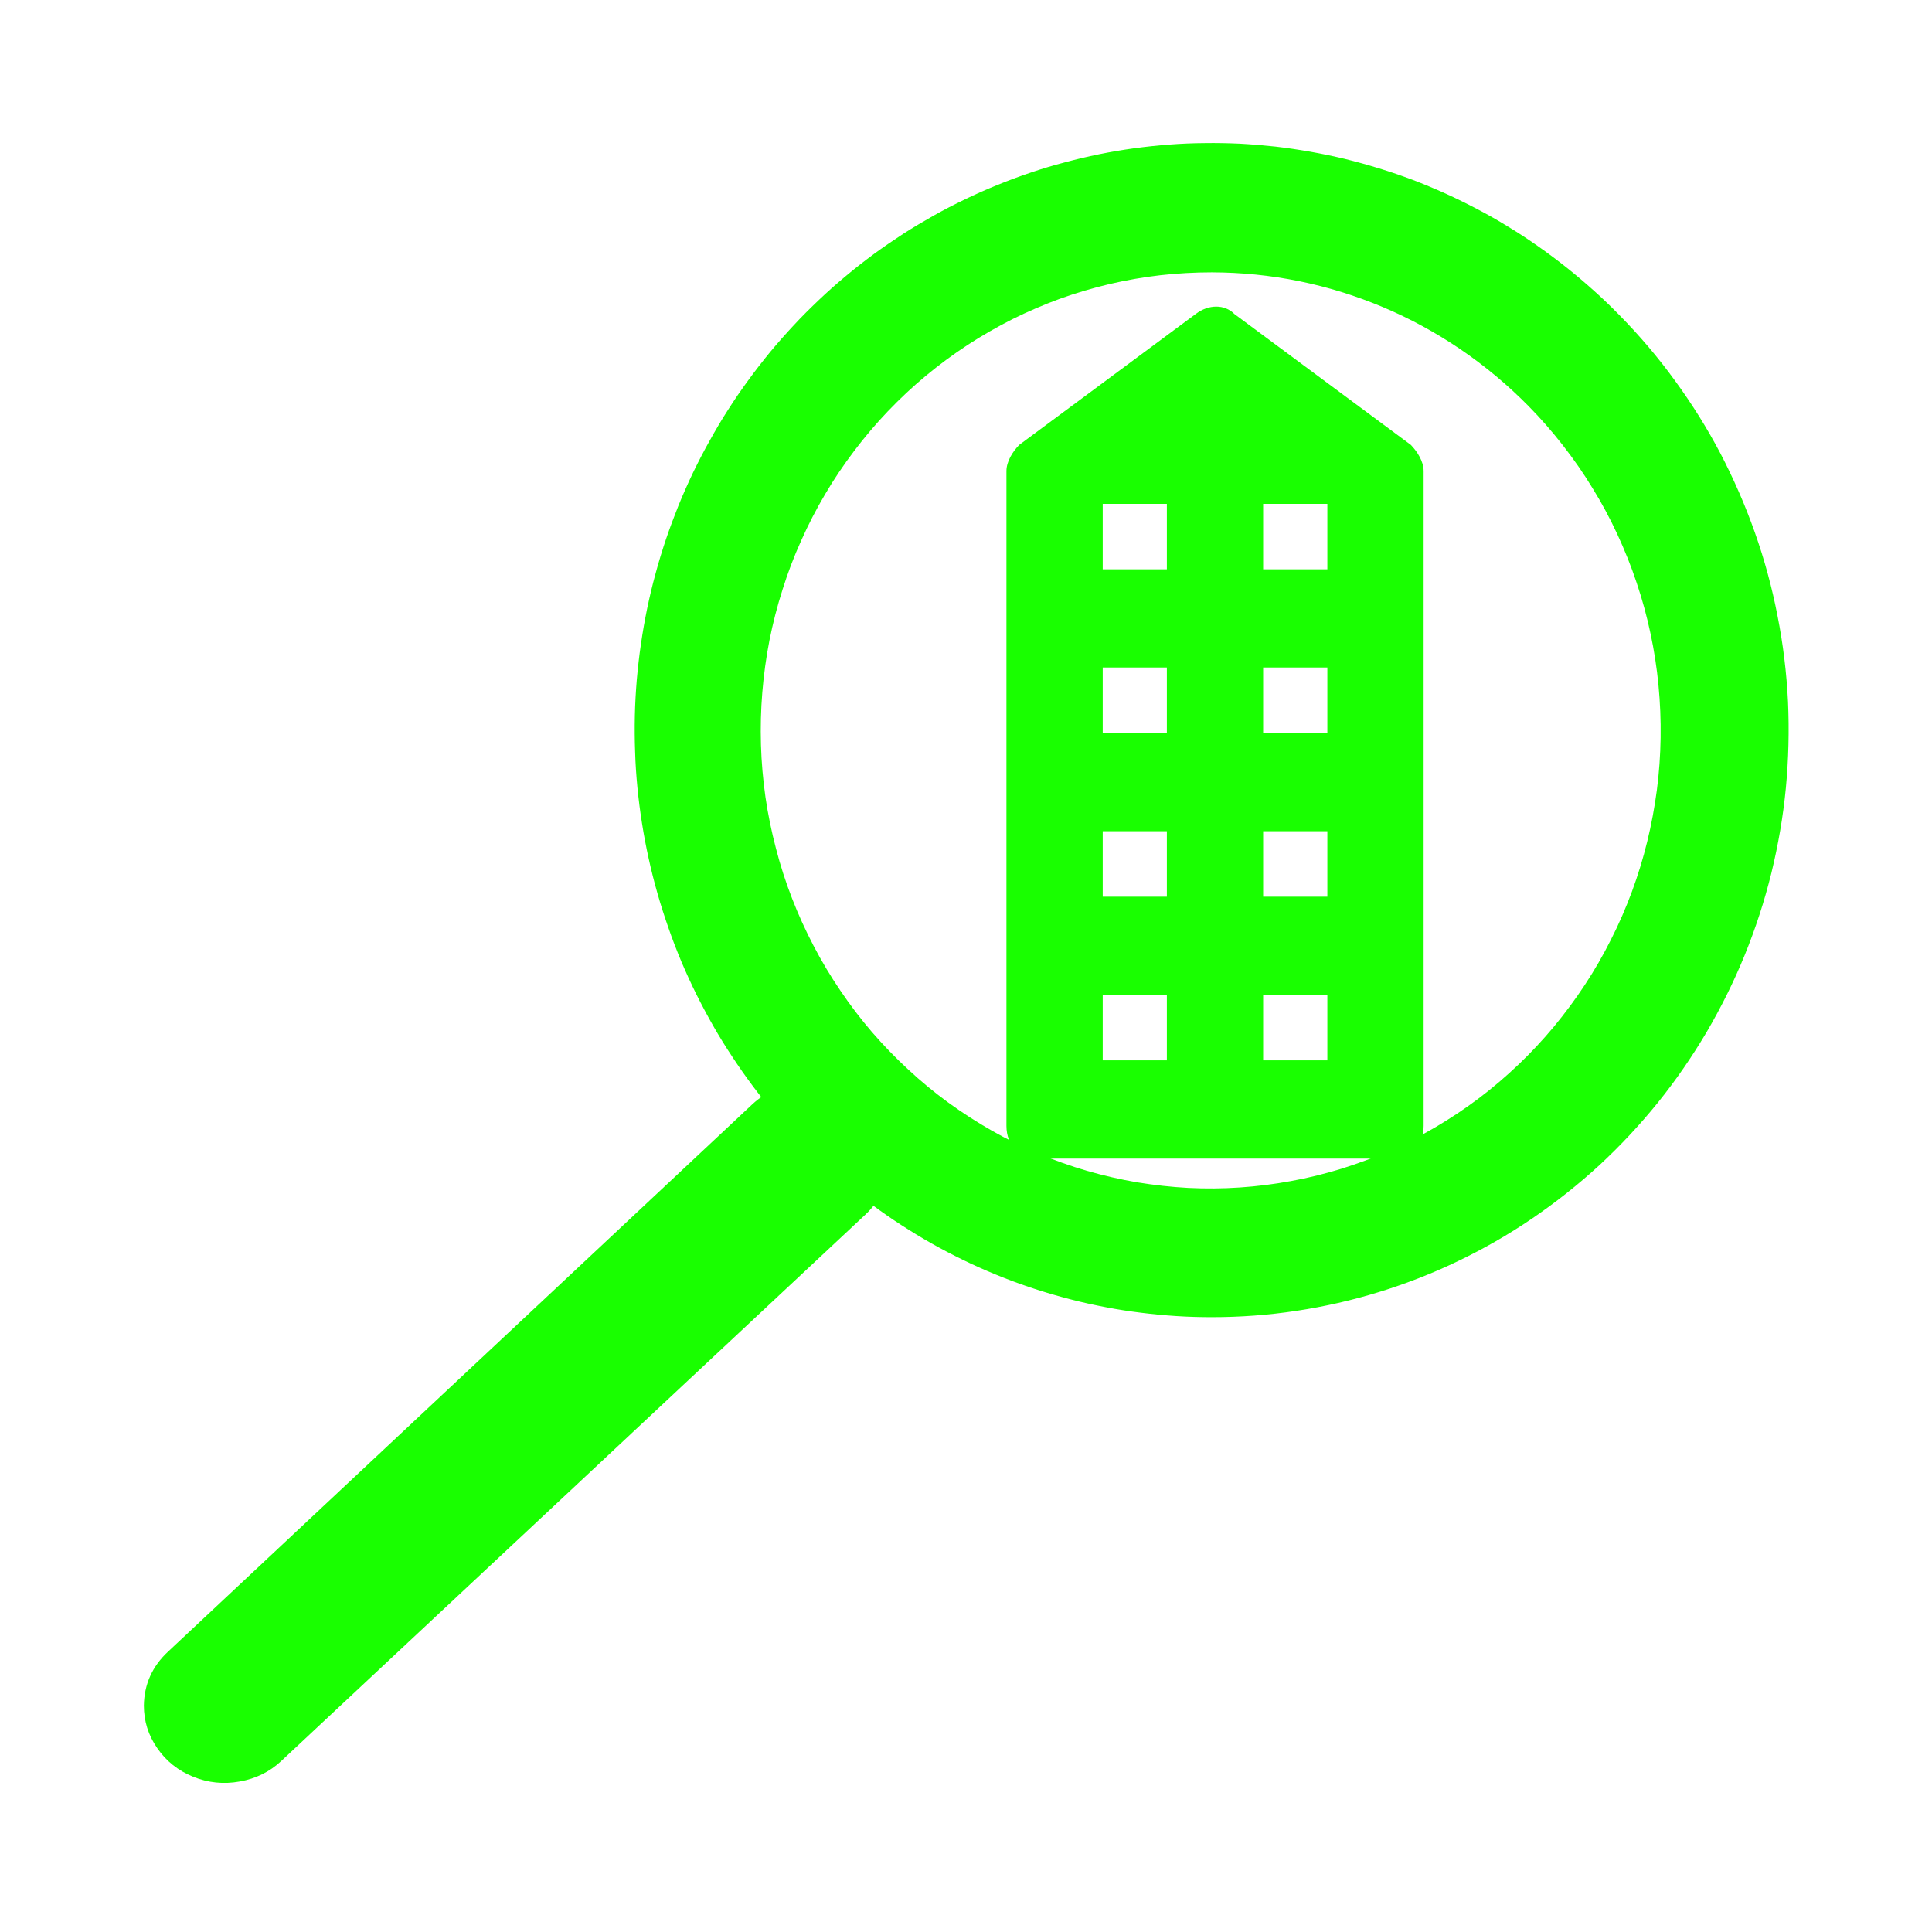
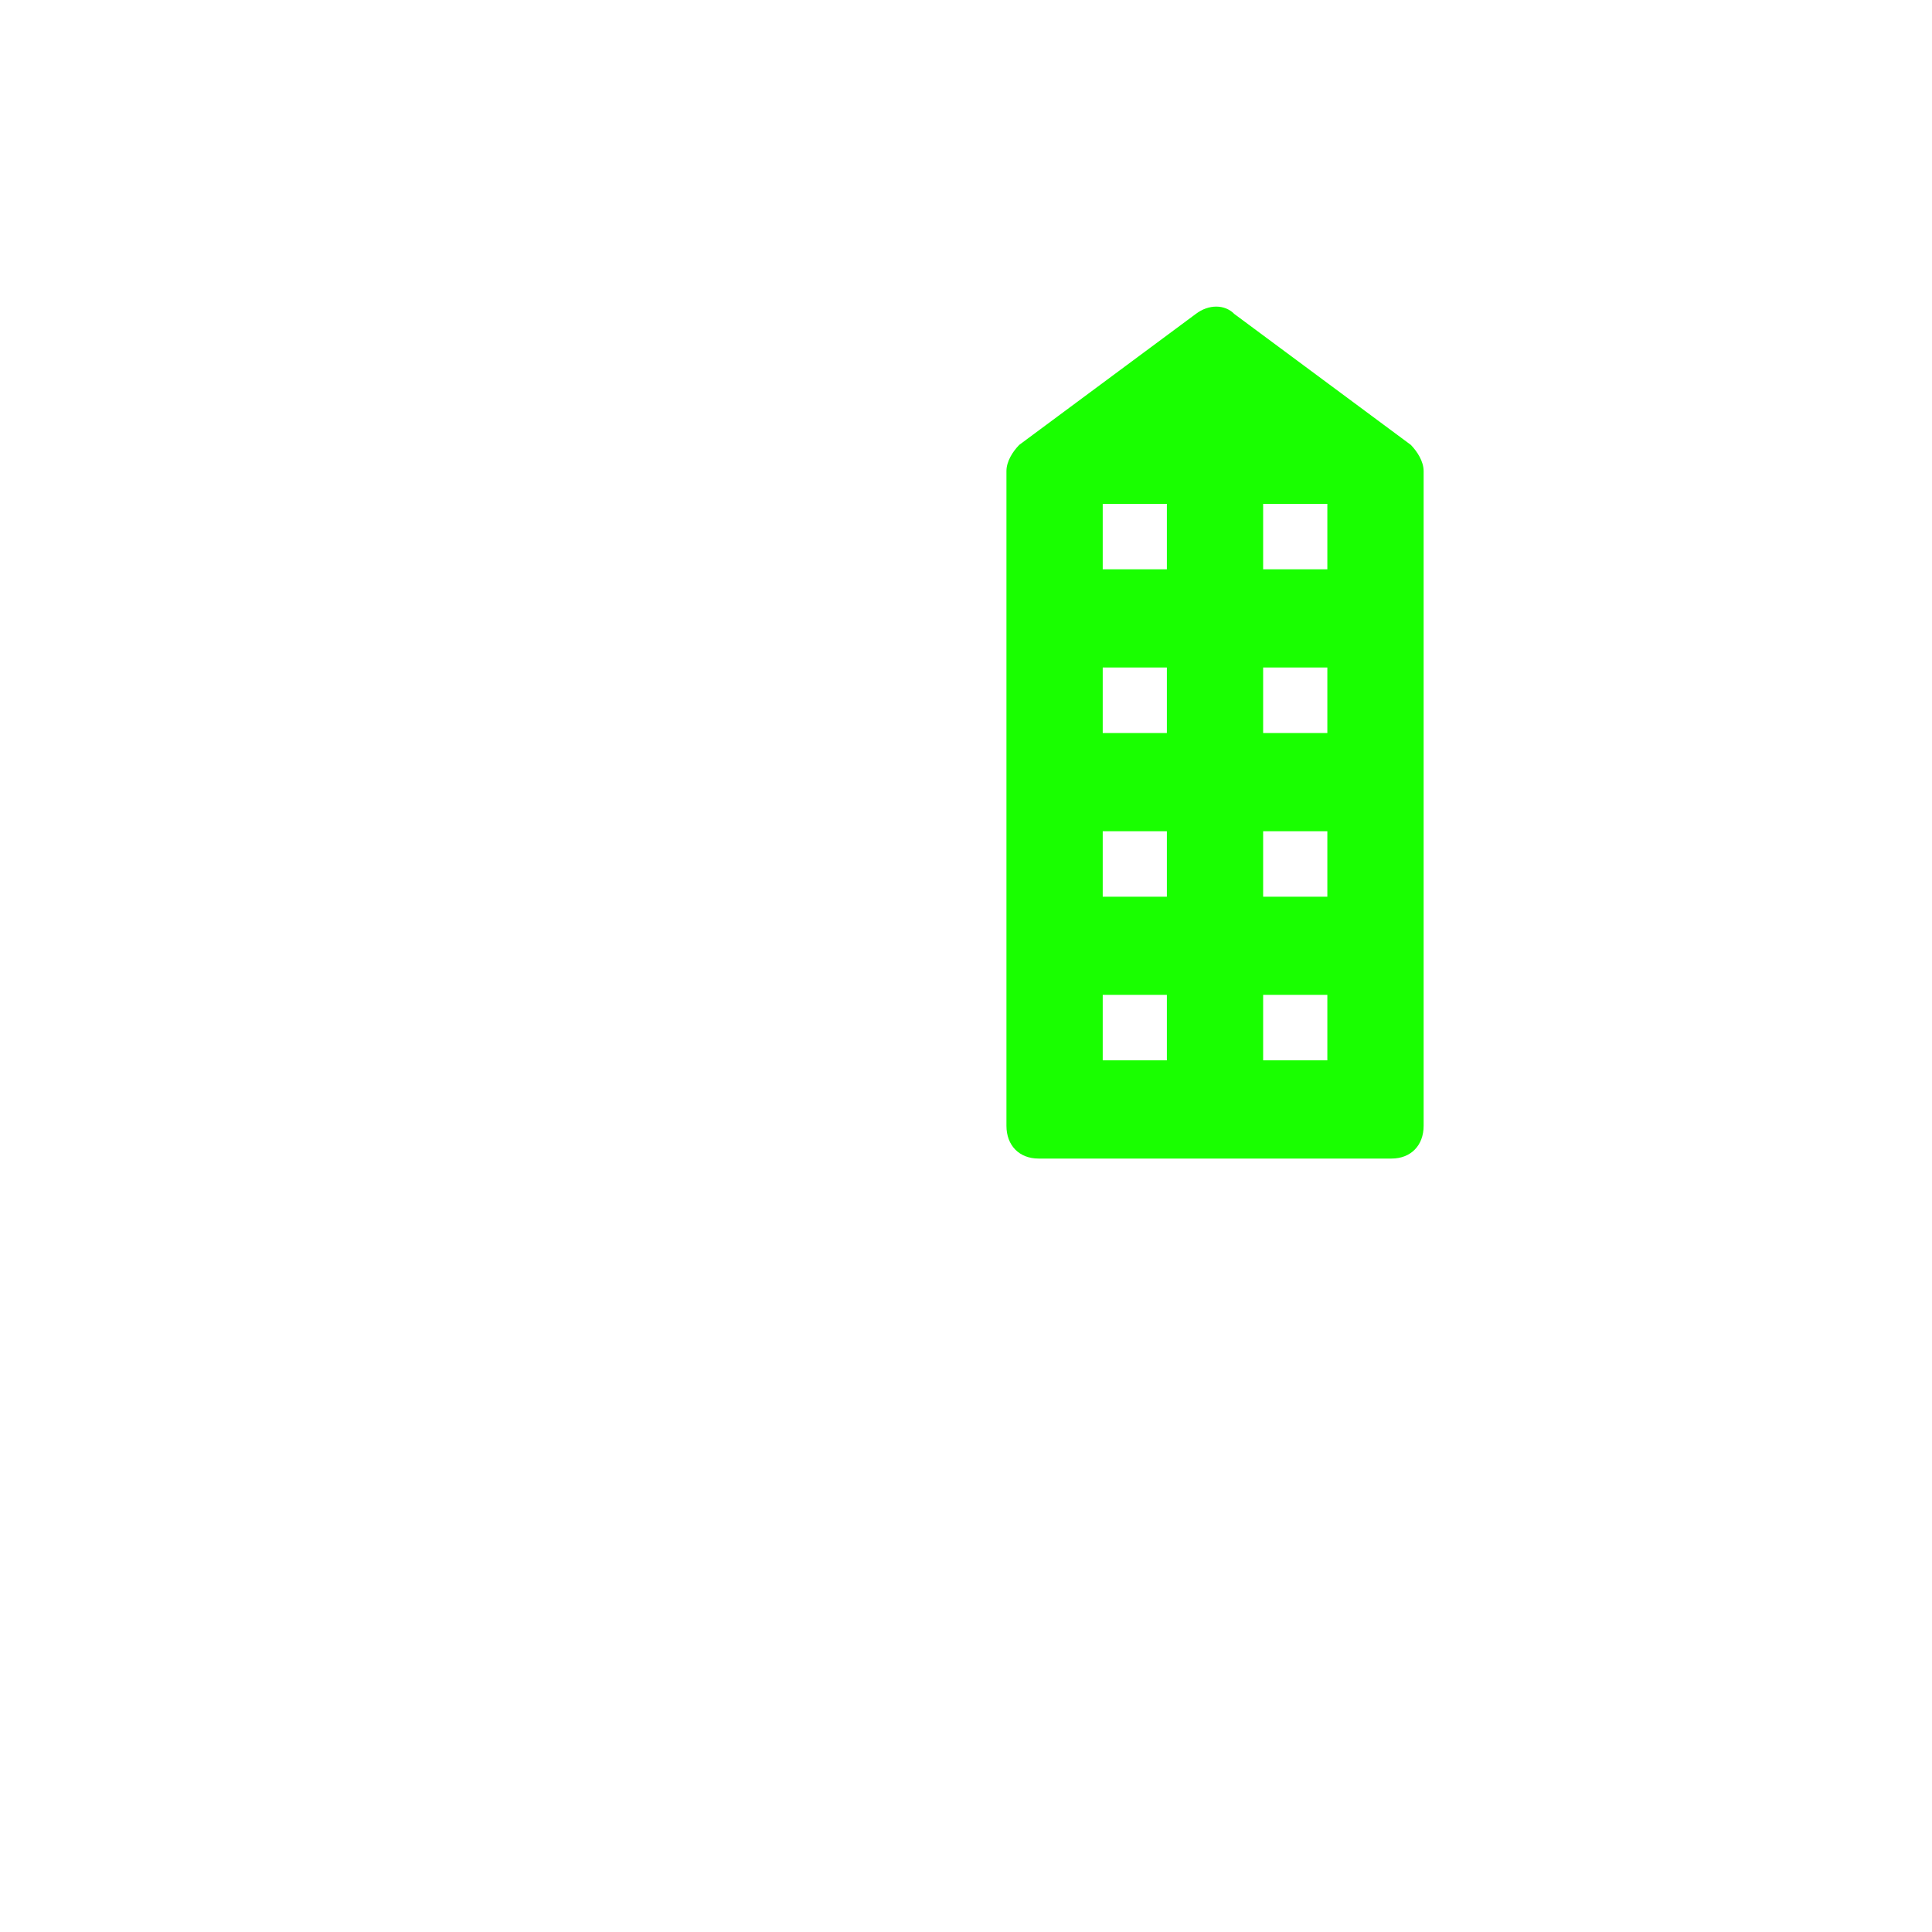
<svg xmlns="http://www.w3.org/2000/svg" width="30" height="30" viewBox="0 0 30 30" fill="none">
-   <path d="M18.816 20.453C18.632 20.453 18.449 20.448 18.266 20.436C18.083 20.424 17.901 20.407 17.718 20.384C17.536 20.362 17.356 20.334 17.175 20.299C16.995 20.265 16.816 20.226 16.638 20.18C16.461 20.135 16.285 20.084 16.11 20.028C15.935 19.972 15.763 19.911 15.591 19.843C15.42 19.776 15.25 19.703 15.084 19.626C14.917 19.548 14.753 19.465 14.592 19.378C14.43 19.29 14.271 19.197 14.116 19.099C13.959 19.001 13.806 18.899 13.656 18.791C13.507 18.684 13.36 18.572 13.216 18.456C13.073 18.339 12.934 18.217 12.798 18.093C12.663 17.968 12.531 17.838 12.403 17.704C12.274 17.571 12.151 17.434 12.031 17.292C11.911 17.151 11.795 17.006 11.685 16.858C11.574 16.709 11.468 16.558 11.366 16.402C11.264 16.248 11.166 16.09 11.074 15.928C10.982 15.767 10.895 15.603 10.812 15.437C10.729 15.27 10.652 15.1 10.579 14.929C10.508 14.758 10.44 14.584 10.38 14.409C10.318 14.232 10.261 14.056 10.21 13.876C10.159 13.697 10.113 13.516 10.073 13.334C10.033 13.153 9.998 12.97 9.969 12.784C9.94 12.601 9.916 12.416 9.898 12.231C9.88 12.044 9.867 11.858 9.862 11.672C9.855 11.485 9.854 11.299 9.858 11.112C9.862 10.926 9.873 10.739 9.888 10.555C9.905 10.368 9.925 10.183 9.953 9.998C9.979 9.814 10.012 9.631 10.049 9.449C10.088 9.265 10.13 9.084 10.18 8.905C10.228 8.725 10.283 8.547 10.342 8.371C10.402 8.194 10.468 8.019 10.537 7.846C10.607 7.675 10.683 7.504 10.762 7.338C10.844 7.169 10.929 7.004 11.02 6.843C11.11 6.68 11.204 6.52 11.305 6.364C11.404 6.208 11.509 6.055 11.619 5.905C11.728 5.755 11.842 5.609 11.959 5.466C12.078 5.323 12.2 5.185 12.327 5.049C12.452 4.914 12.583 4.784 12.718 4.656C12.851 4.529 12.989 4.407 13.131 4.289C13.273 4.17 13.419 4.056 13.566 3.947C13.715 3.838 13.868 3.734 14.022 3.633C14.176 3.534 14.335 3.44 14.496 3.349C14.655 3.259 14.819 3.175 14.985 3.095C15.15 3.015 15.318 2.941 15.489 2.872C15.659 2.802 15.831 2.739 16.005 2.68C16.178 2.621 16.355 2.568 16.532 2.522C16.709 2.474 16.888 2.432 17.068 2.395C17.247 2.359 17.427 2.328 17.609 2.303C17.791 2.278 17.974 2.259 18.156 2.245C18.339 2.231 18.522 2.223 18.705 2.222C18.889 2.219 19.072 2.223 19.255 2.231C19.438 2.241 19.621 2.257 19.803 2.276C19.985 2.297 20.166 2.324 20.347 2.356C20.527 2.388 20.706 2.425 20.885 2.468C21.063 2.512 21.241 2.561 21.415 2.615C21.592 2.669 21.765 2.729 21.936 2.793C22.108 2.859 22.277 2.929 22.445 3.005C22.613 3.081 22.777 3.162 22.941 3.248C23.104 3.333 23.263 3.424 23.42 3.521C23.577 3.616 23.732 3.717 23.883 3.824C24.033 3.929 24.182 4.04 24.325 4.154C24.47 4.269 24.611 4.389 24.748 4.512C24.886 4.635 25.019 4.763 25.149 4.896C25.46 5.213 25.748 5.551 26.009 5.911C26.272 6.271 26.508 6.648 26.716 7.043C26.922 7.439 27.101 7.848 27.25 8.27C27.399 8.692 27.516 9.122 27.601 9.562C27.688 10.002 27.742 10.445 27.764 10.894C27.784 11.341 27.773 11.788 27.731 12.234C27.688 12.681 27.612 13.121 27.506 13.556C27.399 13.99 27.261 14.415 27.092 14.83C26.924 15.243 26.725 15.643 26.5 16.027C26.272 16.412 26.02 16.778 25.741 17.124C25.461 17.47 25.158 17.794 24.832 18.096C24.506 18.395 24.159 18.67 23.792 18.92C23.426 19.169 23.043 19.389 22.645 19.58C22.247 19.772 21.837 19.932 21.415 20.062C20.994 20.192 20.566 20.289 20.129 20.355C19.694 20.421 19.256 20.453 18.816 20.453ZM18.816 4.229C18.548 4.229 18.281 4.244 18.015 4.274C17.751 4.304 17.488 4.351 17.228 4.411C16.968 4.473 16.711 4.548 16.459 4.639C16.207 4.731 15.961 4.837 15.721 4.956C15.482 5.077 15.249 5.21 15.024 5.357C14.8 5.504 14.584 5.663 14.377 5.835C14.169 6.007 13.974 6.191 13.787 6.386C13.601 6.581 13.426 6.787 13.263 7.003C13.101 7.217 12.949 7.441 12.812 7.675C12.674 7.908 12.55 8.148 12.44 8.396C12.328 8.644 12.232 8.896 12.151 9.156C12.068 9.415 12.001 9.677 11.948 9.943C11.896 10.211 11.859 10.48 11.837 10.751C11.815 11.021 11.808 11.293 11.816 11.565C11.824 11.837 11.848 12.107 11.886 12.377C11.925 12.646 11.98 12.912 12.049 13.174C12.117 13.438 12.2 13.696 12.298 13.948C12.396 14.202 12.509 14.448 12.634 14.688C12.759 14.928 12.898 15.16 13.05 15.383C13.201 15.607 13.365 15.822 13.541 16.027C13.718 16.231 13.905 16.425 14.103 16.607C14.3 16.791 14.508 16.962 14.724 17.12C14.942 17.278 15.168 17.424 15.4 17.556C15.634 17.689 15.874 17.807 16.121 17.91C16.369 18.016 16.62 18.105 16.877 18.18C17.134 18.254 17.394 18.314 17.657 18.359C17.922 18.402 18.186 18.432 18.453 18.446C18.721 18.459 18.988 18.457 19.253 18.439C19.521 18.421 19.785 18.388 20.048 18.339C20.311 18.292 20.57 18.227 20.826 18.149C21.082 18.069 21.333 17.976 21.578 17.868C21.823 17.759 22.061 17.637 22.293 17.501C22.524 17.365 22.747 17.217 22.962 17.055C23.177 16.893 23.38 16.719 23.576 16.533C23.771 16.348 23.955 16.15 24.128 15.943C24.3 15.735 24.461 15.519 24.61 15.292C24.759 15.066 24.894 14.832 25.015 14.59C25.138 14.349 25.246 14.099 25.34 13.846C25.434 13.591 25.514 13.331 25.578 13.068C25.643 12.804 25.692 12.537 25.728 12.267C25.763 11.998 25.782 11.726 25.786 11.454C25.79 11.182 25.779 10.912 25.753 10.641C25.727 10.371 25.686 10.102 25.629 9.837C25.573 9.571 25.501 9.308 25.414 9.05C25.329 8.794 25.228 8.542 25.114 8.296C25 8.05 24.872 7.811 24.73 7.582C24.59 7.35 24.435 7.129 24.269 6.916C24.103 6.703 23.926 6.499 23.736 6.307C23.413 5.979 23.061 5.685 22.681 5.426C22.302 5.168 21.9 4.949 21.479 4.771C21.056 4.593 20.621 4.457 20.173 4.366C19.724 4.275 19.273 4.23 18.816 4.229Z" fill="#19FF00" />
-   <path d="M2.234 26.483C2.239 26.154 2.364 25.874 2.612 25.644L11.678 17.151C11.797 17.039 11.934 16.955 12.088 16.896C12.243 16.835 12.403 16.807 12.569 16.808C12.736 16.81 12.896 16.841 13.05 16.904C13.202 16.966 13.338 17.052 13.454 17.167C13.571 17.28 13.659 17.41 13.723 17.558C13.785 17.703 13.815 17.856 13.814 18.015C13.813 18.174 13.78 18.326 13.715 18.472C13.649 18.617 13.559 18.747 13.44 18.858L4.367 27.345C4.186 27.514 3.971 27.619 3.723 27.663C3.474 27.708 3.233 27.684 3.001 27.59C2.768 27.496 2.581 27.347 2.443 27.147C2.302 26.945 2.234 26.724 2.234 26.483Z" fill="#19FF00" />
  <path d="M21.907 6.908L19.166 4.875C19.017 4.723 18.767 4.723 18.568 4.875L15.827 6.908C15.727 7.01 15.628 7.163 15.628 7.315V17.482C15.628 17.787 15.827 17.99 16.126 17.99H21.608C21.907 17.99 22.106 17.787 22.106 17.482V7.315C22.106 7.163 22.006 7.01 21.907 6.908ZM18.119 15.448V16.465H17.123V15.448H18.119ZM18.119 12.907V13.924H17.123V12.907H18.119ZM18.119 10.365V11.382H17.123V10.365H18.119ZM18.119 7.824V8.84H17.123V7.824H18.119ZM20.611 10.365V11.382H19.614V10.365H20.611ZM20.611 12.907V13.924H19.614V12.907H20.611ZM20.611 15.448V16.465H19.614V15.448H20.611ZM19.614 8.84V7.824H20.611V8.84H19.614Z" fill="#19FF00" />
</svg>